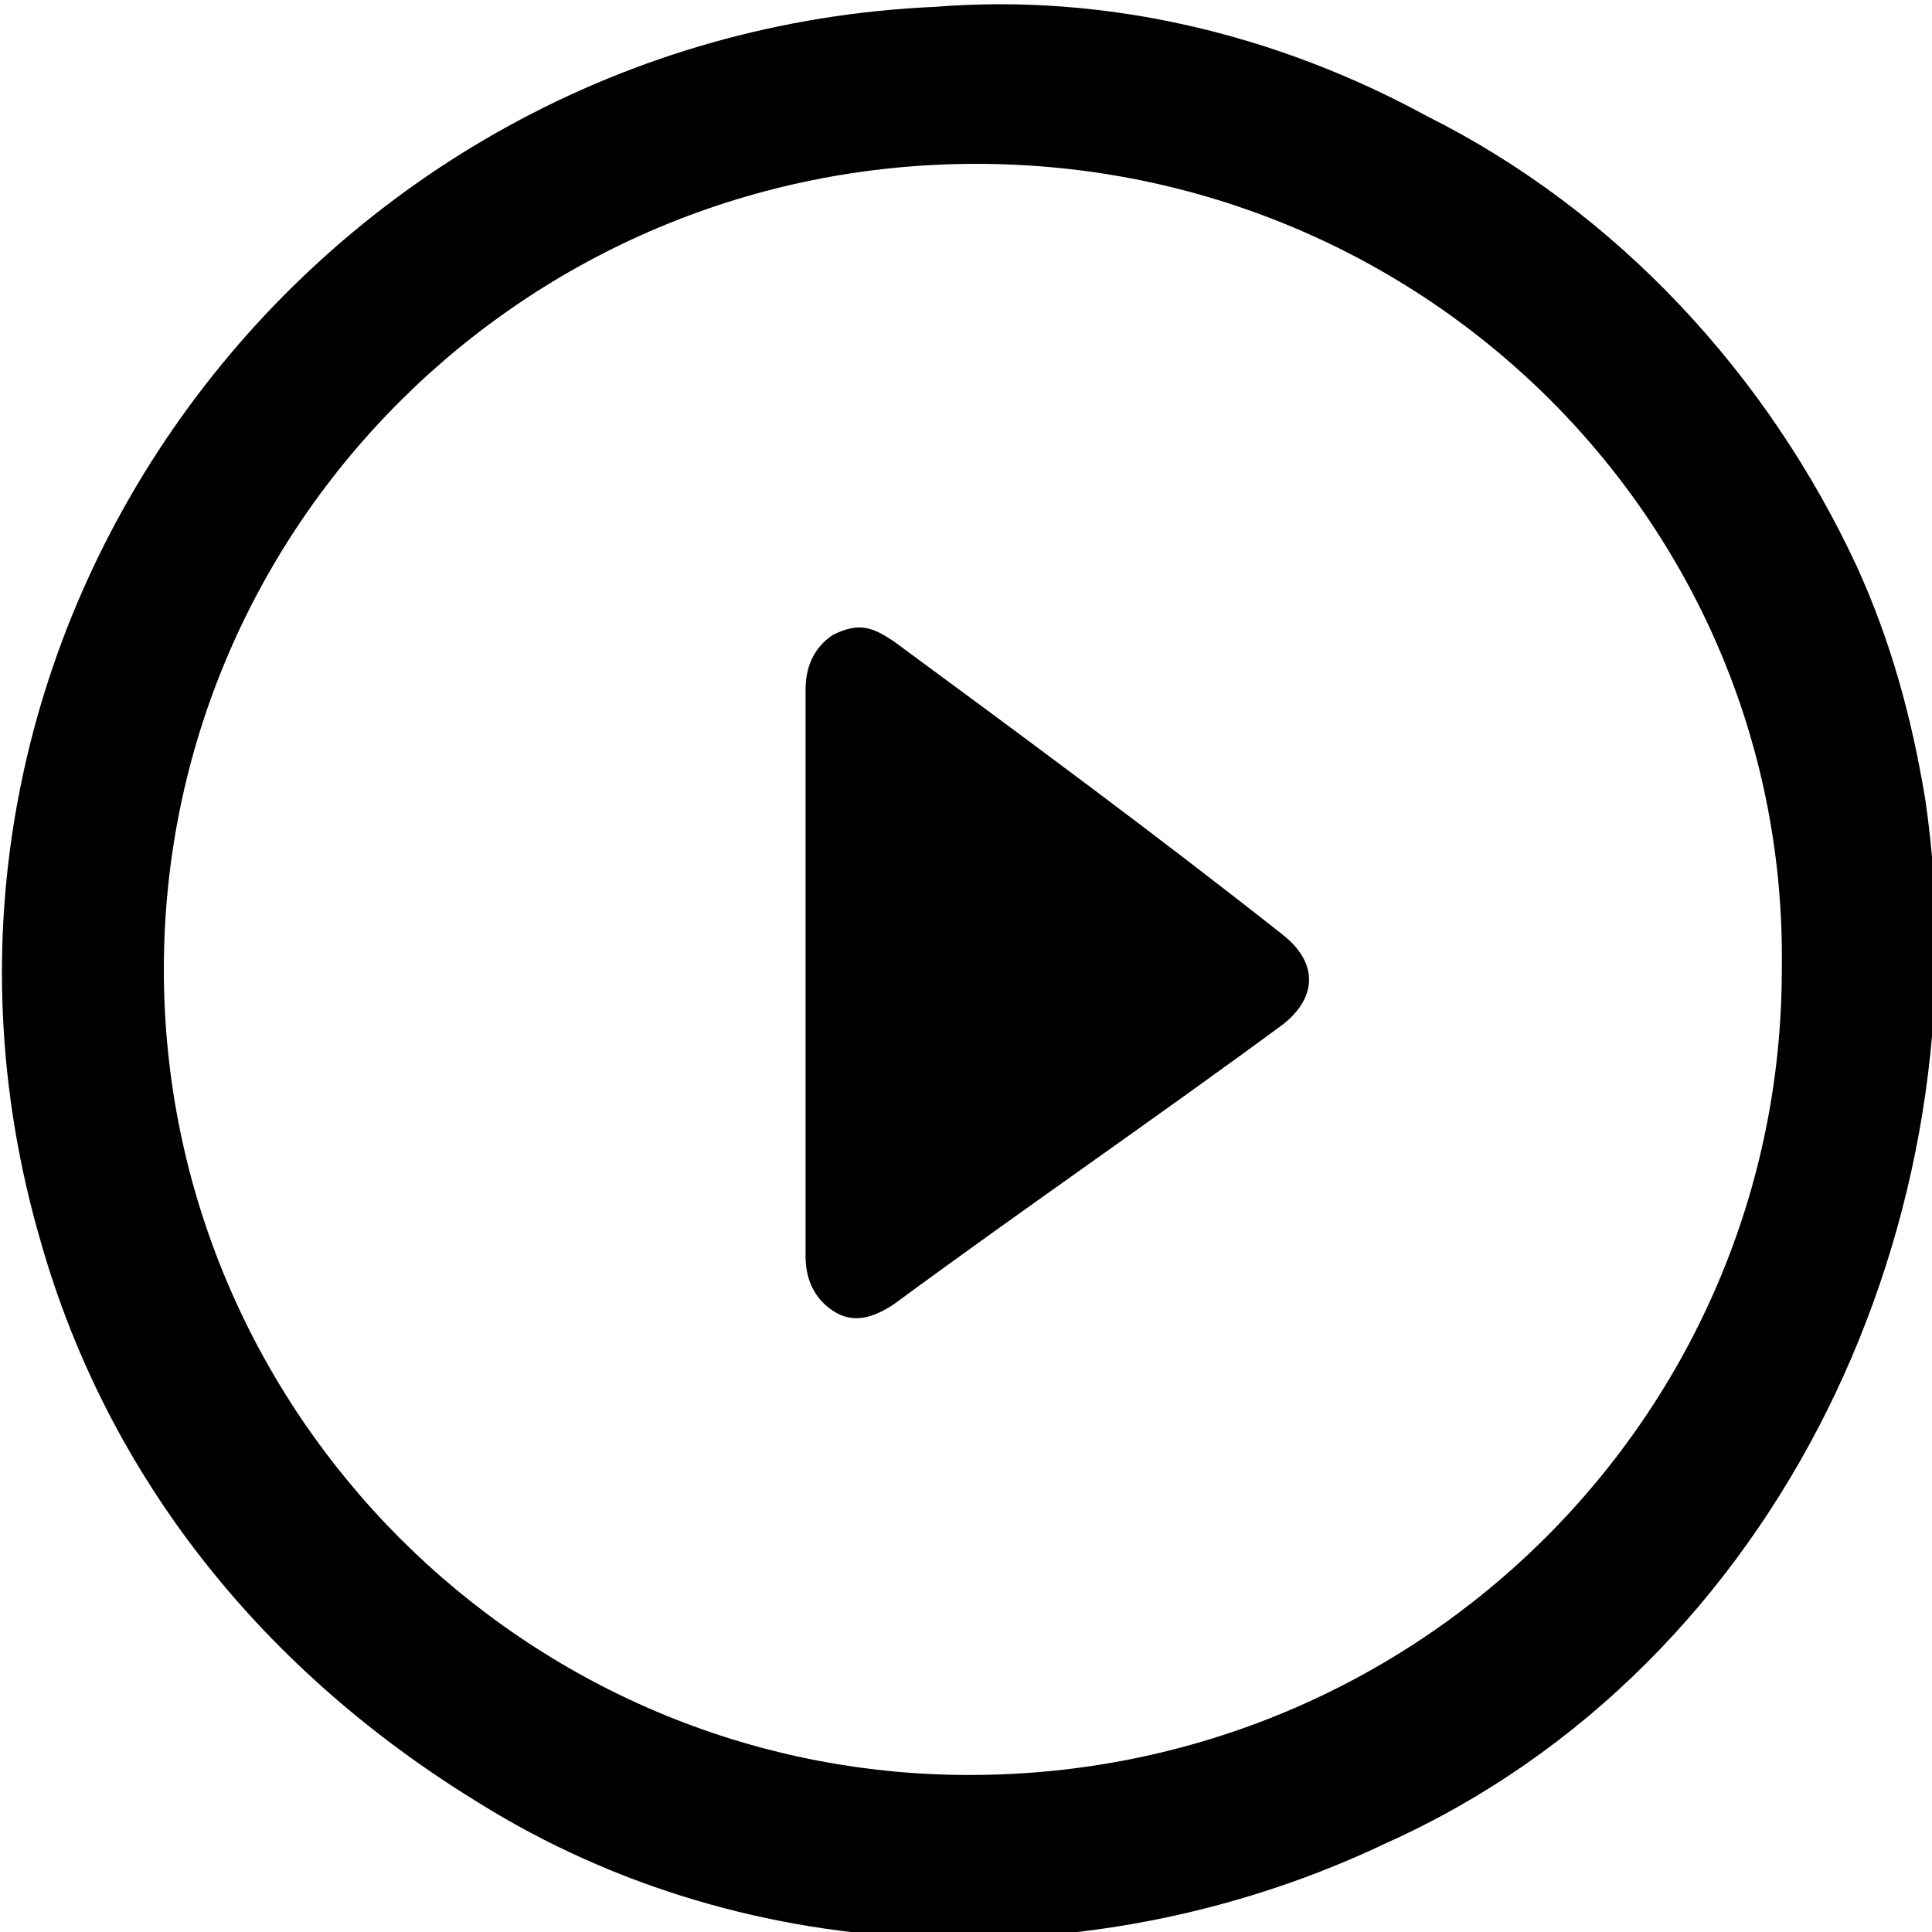
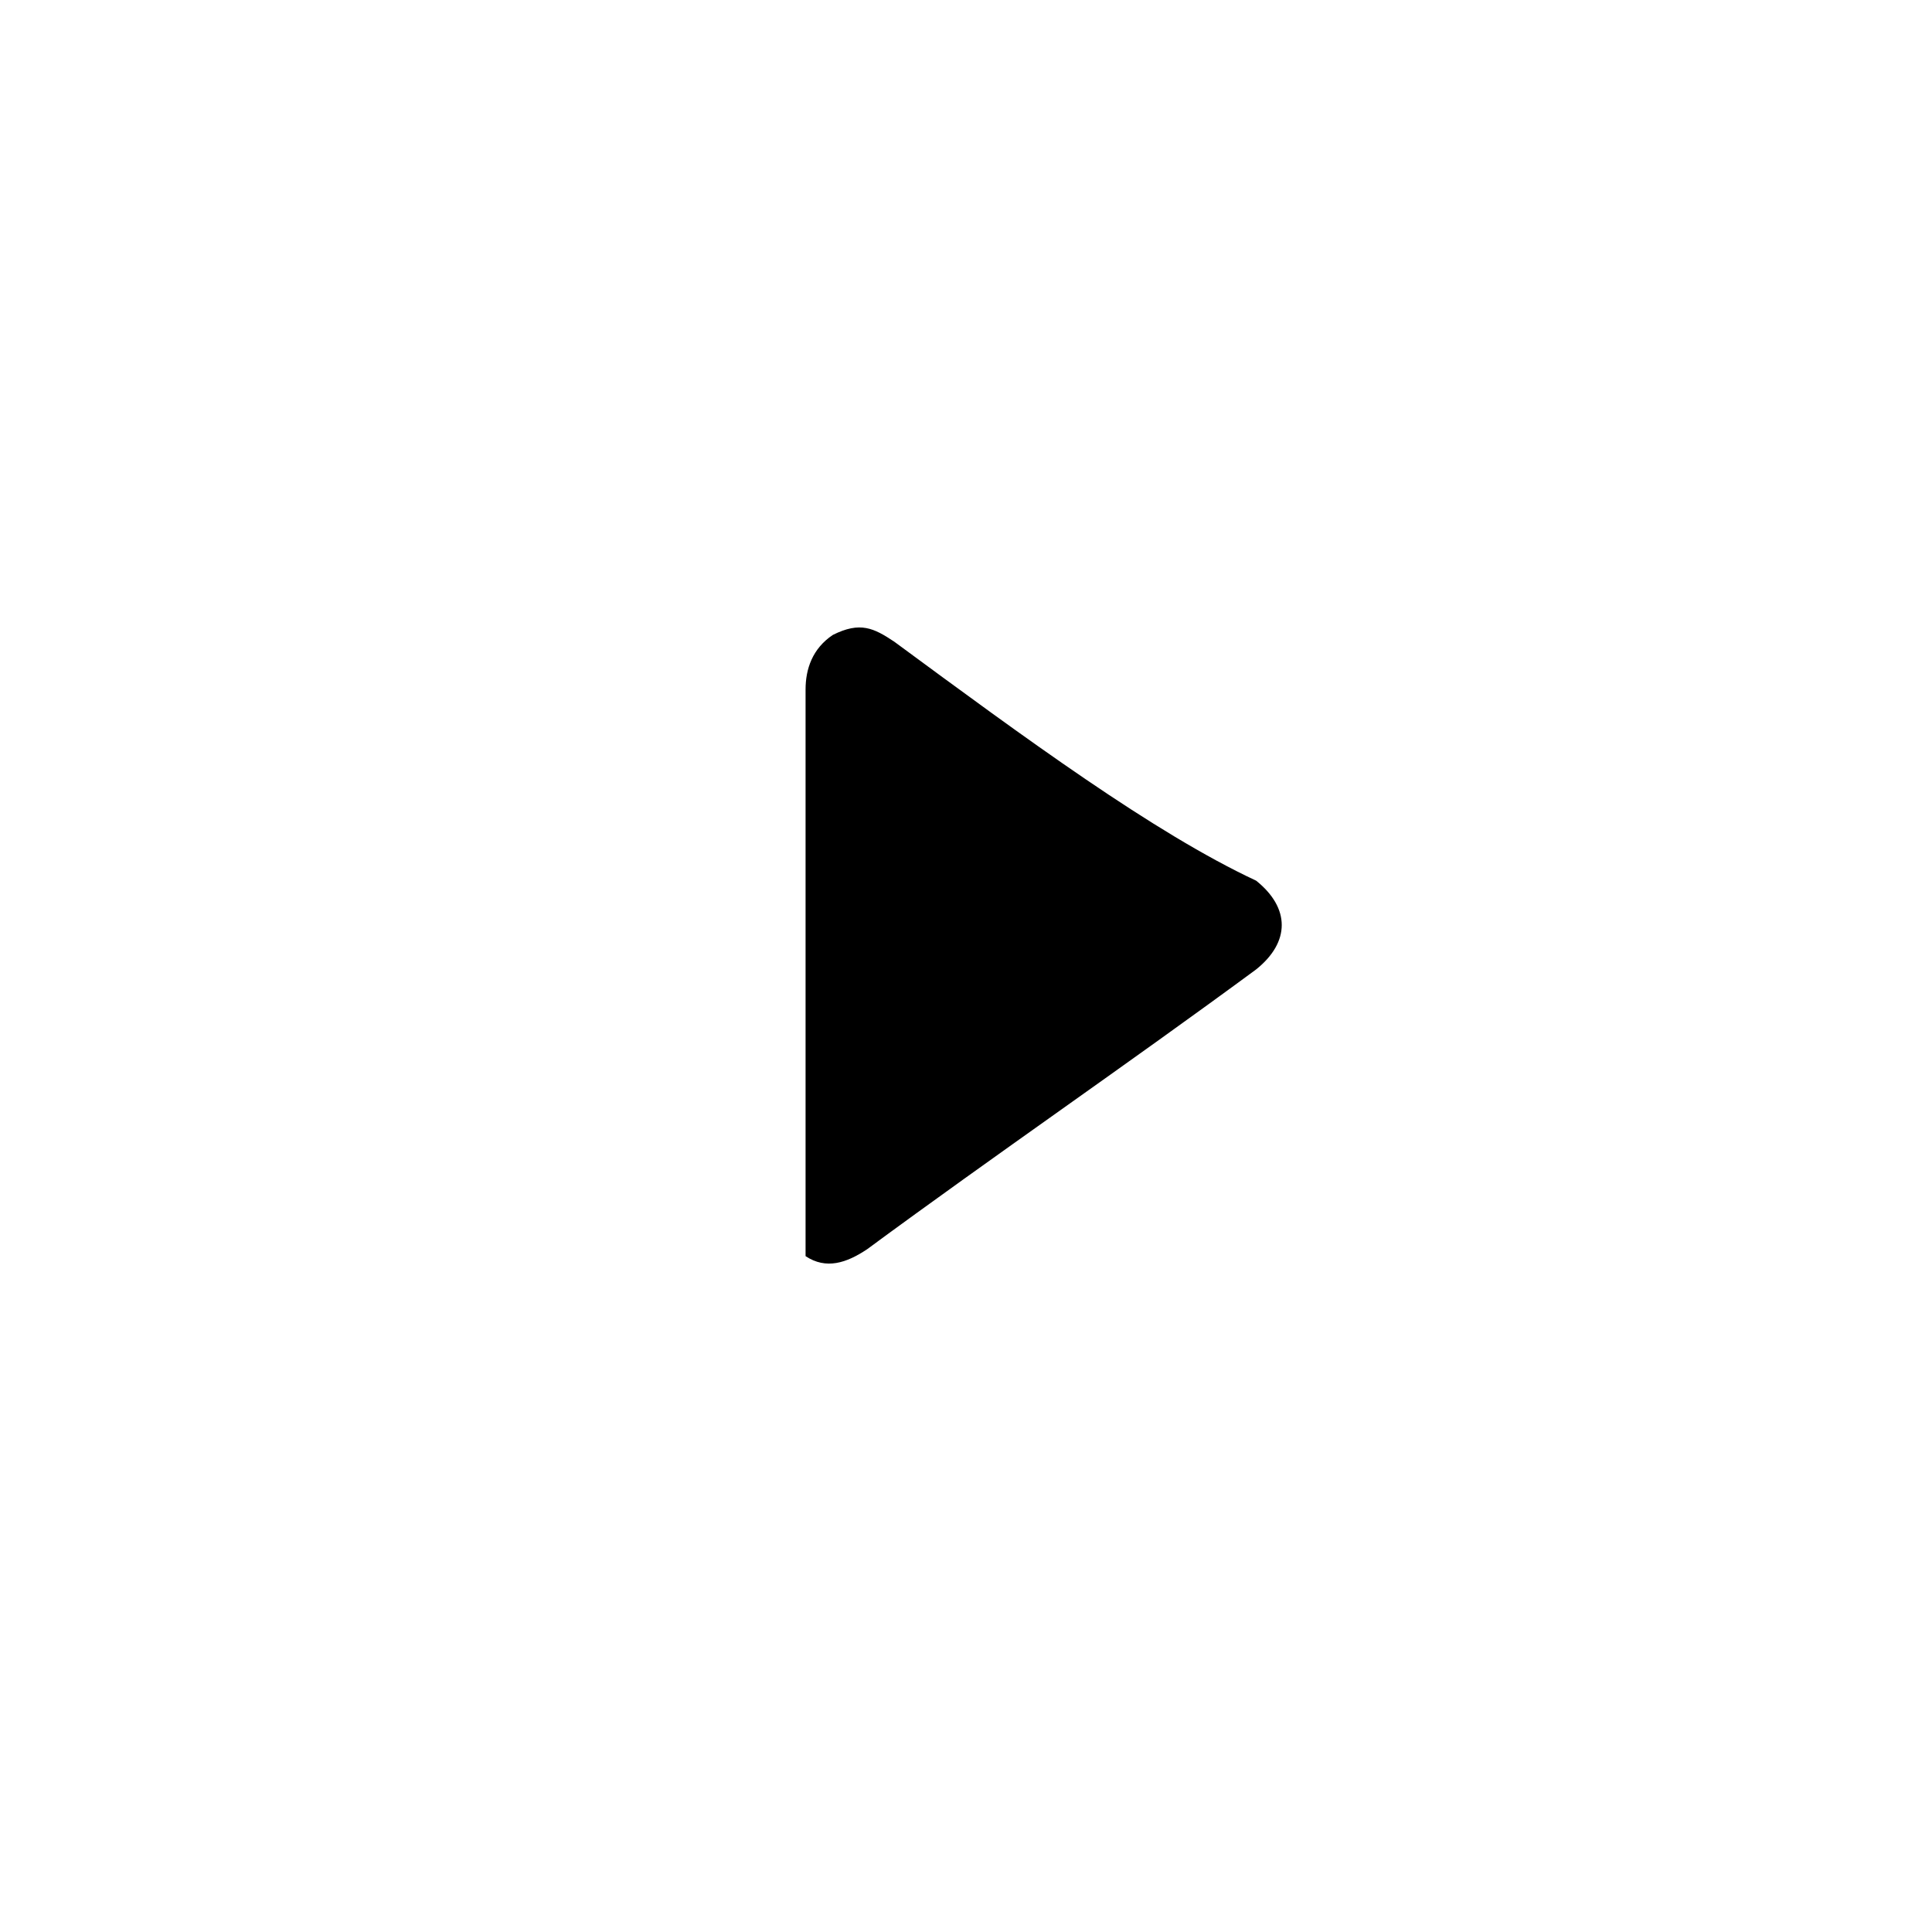
<svg xmlns="http://www.w3.org/2000/svg" id="Layer_1" x="0px" y="0px" viewBox="0 0 28.3 28.3" style="enable-background:new 0 0 28.3 28.3;" xml:space="preserve">
  <g>
-     <path d="M28.2,11.7c-0.2-1.2-0.5-2.3-1-3.4c-1.3-2.8-3.5-5.2-6.3-6.6c-2.2-1.2-4.7-1.8-7.2-1.6C4.6,0.5-2,9.3,0.6,18.2 c1,3.5,3.3,6.3,6.4,8.2c4,2.5,9.1,2.6,13.3,0.6C26.1,24.4,29.1,17.8,28.2,11.7z M14.2,26C7.7,26,2.4,20.7,2.4,14.2 c0-6.5,5.3-11.8,11.9-11.8c6.6,0,11.9,5.3,11.8,11.8C26.1,20.7,20.8,26,14.2,26z" />
-     <path d="M13.1,9.4c-0.3-0.2-0.5-0.3-0.9-0.1c-0.3,0.2-0.4,0.5-0.4,0.8c0,1.4,0,2.7,0,4.1c0,1.4,0,2.8,0,4.2c0,0.3,0.1,0.6,0.4,0.8 c0.3,0.2,0.6,0.1,0.9-0.1c1.9-1.4,3.8-2.7,5.7-4.1c0.5-0.4,0.5-0.9,0-1.3C16.9,12.2,15,10.8,13.1,9.4z" />
+     <path d="M13.1,9.4c-0.3-0.2-0.5-0.3-0.9-0.1c-0.3,0.2-0.4,0.5-0.4,0.8c0,1.4,0,2.7,0,4.1c0,1.4,0,2.8,0,4.2c0.3,0.2,0.6,0.1,0.9-0.1c1.9-1.4,3.8-2.7,5.7-4.1c0.5-0.4,0.5-0.9,0-1.3C16.9,12.2,15,10.8,13.1,9.4z" />
  </g>
</svg>